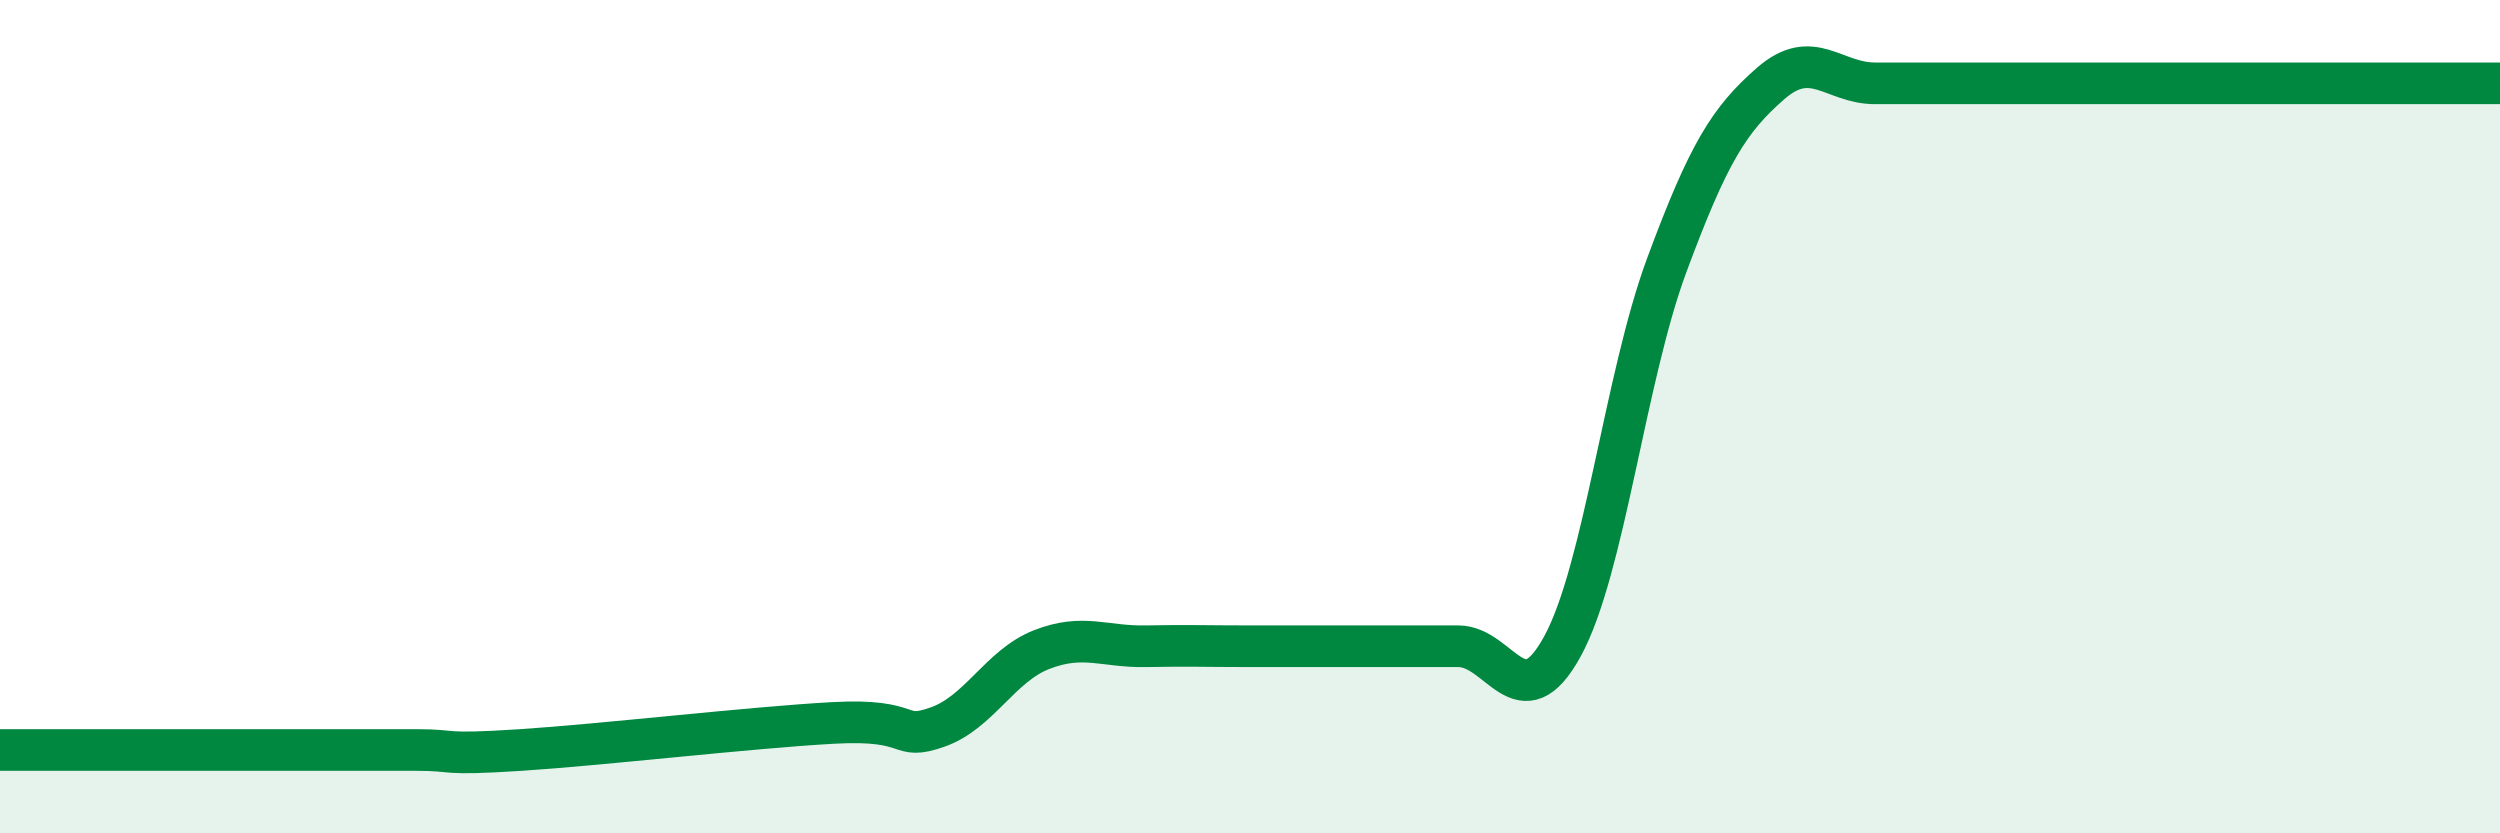
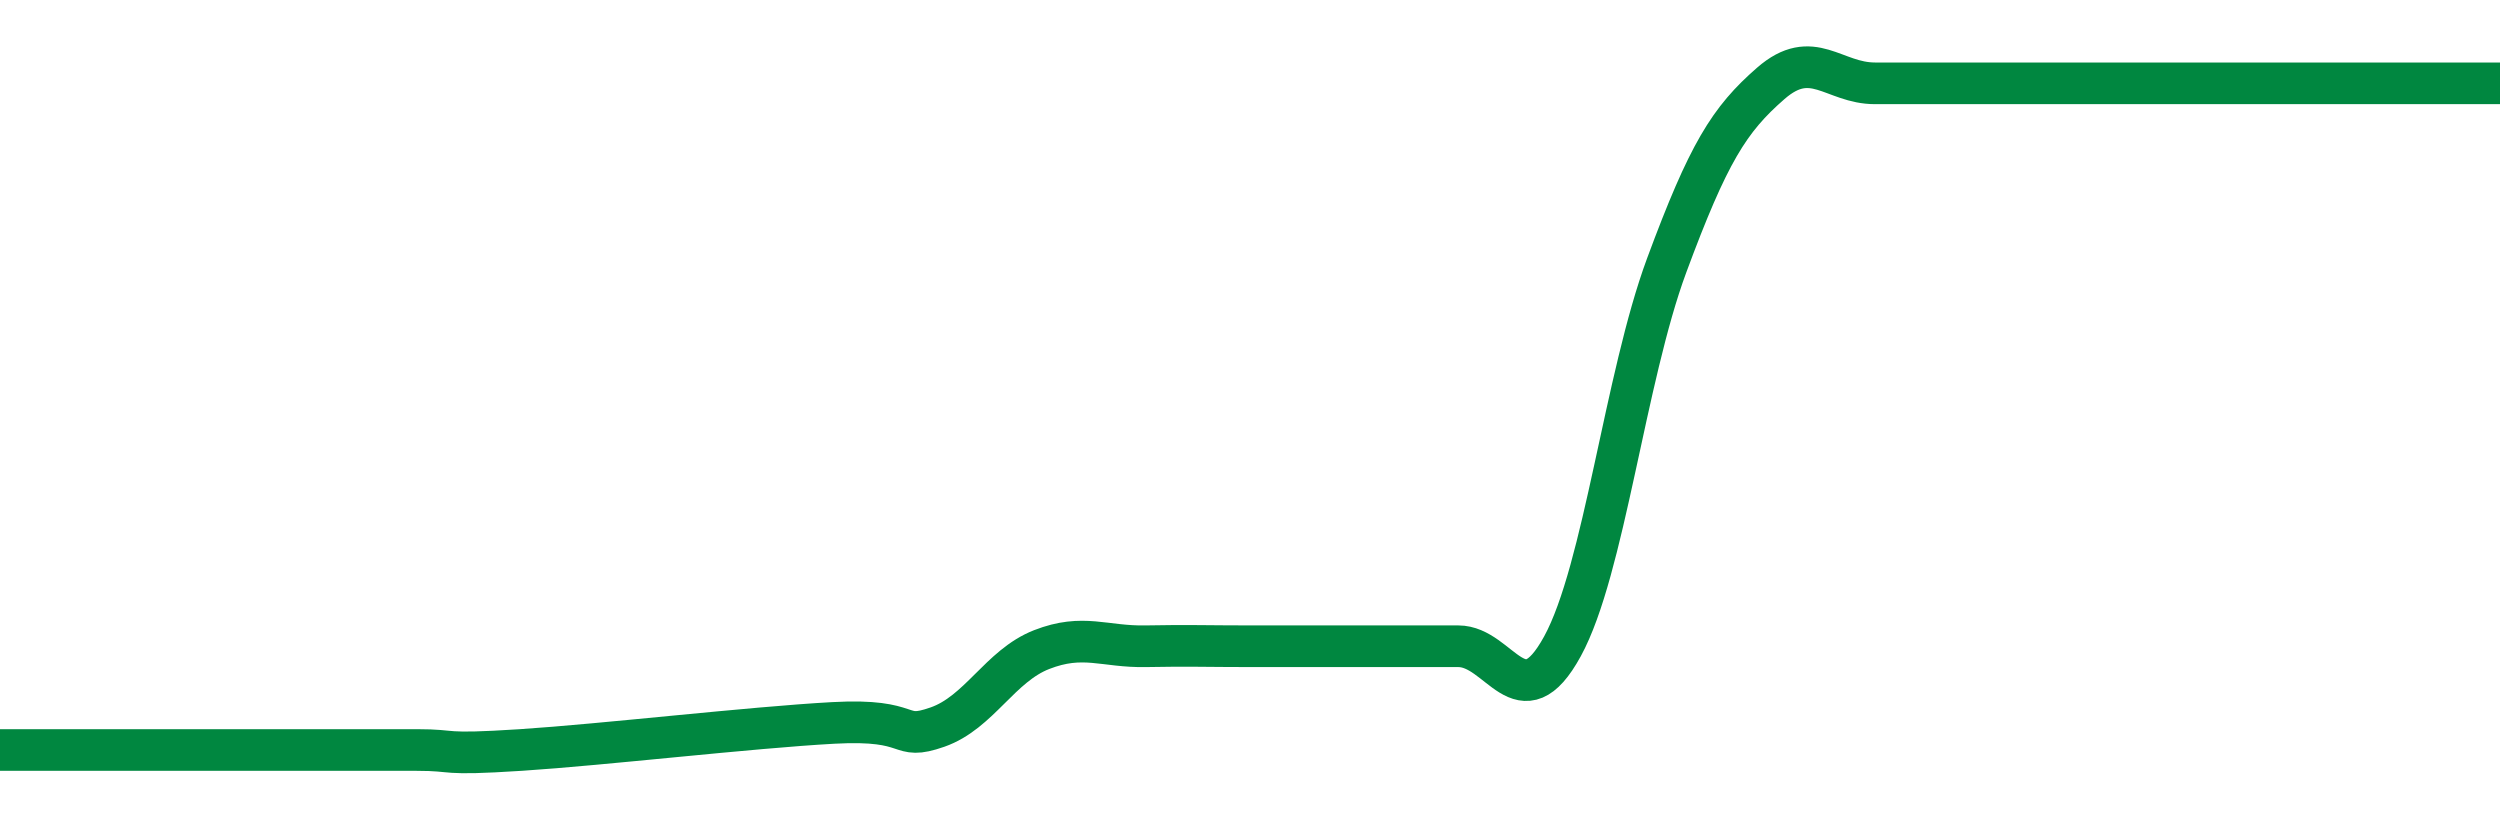
<svg xmlns="http://www.w3.org/2000/svg" width="60" height="20" viewBox="0 0 60 20">
-   <path d="M 0,18 C 0.5,18 1.5,18 2.5,18 C 3.5,18 4,18 5,18 C 6,18 6.5,18 7.5,18 C 8.5,18 9,18 10,18 C 11,18 10.5,18.13 12.5,18 C 14.5,17.87 18,17.46 20,17.35 C 22,17.24 21.5,17.8 22.5,17.45 C 23.5,17.1 24,15.98 25,15.59 C 26,15.2 26.5,15.53 27.5,15.51 C 28.5,15.49 29,15.51 30,15.51 C 31,15.51 31.5,15.51 32.5,15.51 C 33.5,15.51 34,15.51 35,15.51 C 36,15.51 36.5,17.34 37.5,15.51 C 38.5,13.68 39,9.07 40,6.37 C 41,3.67 41.5,2.87 42.5,2 C 43.5,1.13 44,2 45,2 C 46,2 46.5,2 47.5,2 C 48.5,2 49,2 50,2 C 51,2 51.5,2 52.5,2 C 53.5,2 53.5,2 55,2 C 56.5,2 59,2 60,2L60 20L0 20Z" fill="#008740" opacity="0.1" stroke-linecap="round" stroke-linejoin="round" />
  <path d="M 0,18 C 0.5,18 1.5,18 2.5,18 C 3.5,18 4,18 5,18 C 6,18 6.5,18 7.5,18 C 8.5,18 9,18 10,18 C 11,18 10.5,18.13 12.5,18 C 14.5,17.87 18,17.46 20,17.35 C 22,17.24 21.5,17.8 22.5,17.45 C 23.5,17.1 24,15.98 25,15.59 C 26,15.2 26.5,15.53 27.5,15.51 C 28.5,15.49 29,15.51 30,15.51 C 31,15.51 31.5,15.51 32.5,15.51 C 33.5,15.51 34,15.51 35,15.51 C 36,15.51 36.5,17.34 37.5,15.51 C 38.5,13.68 39,9.07 40,6.37 C 41,3.67 41.5,2.87 42.5,2 C 43.5,1.13 44,2 45,2 C 46,2 46.5,2 47.5,2 C 48.5,2 49,2 50,2 C 51,2 51.5,2 52.5,2 C 53.5,2 53.5,2 55,2 C 56.5,2 59,2 60,2" stroke="#008740" stroke-width="1" fill="none" stroke-linecap="round" stroke-linejoin="round" />
</svg>